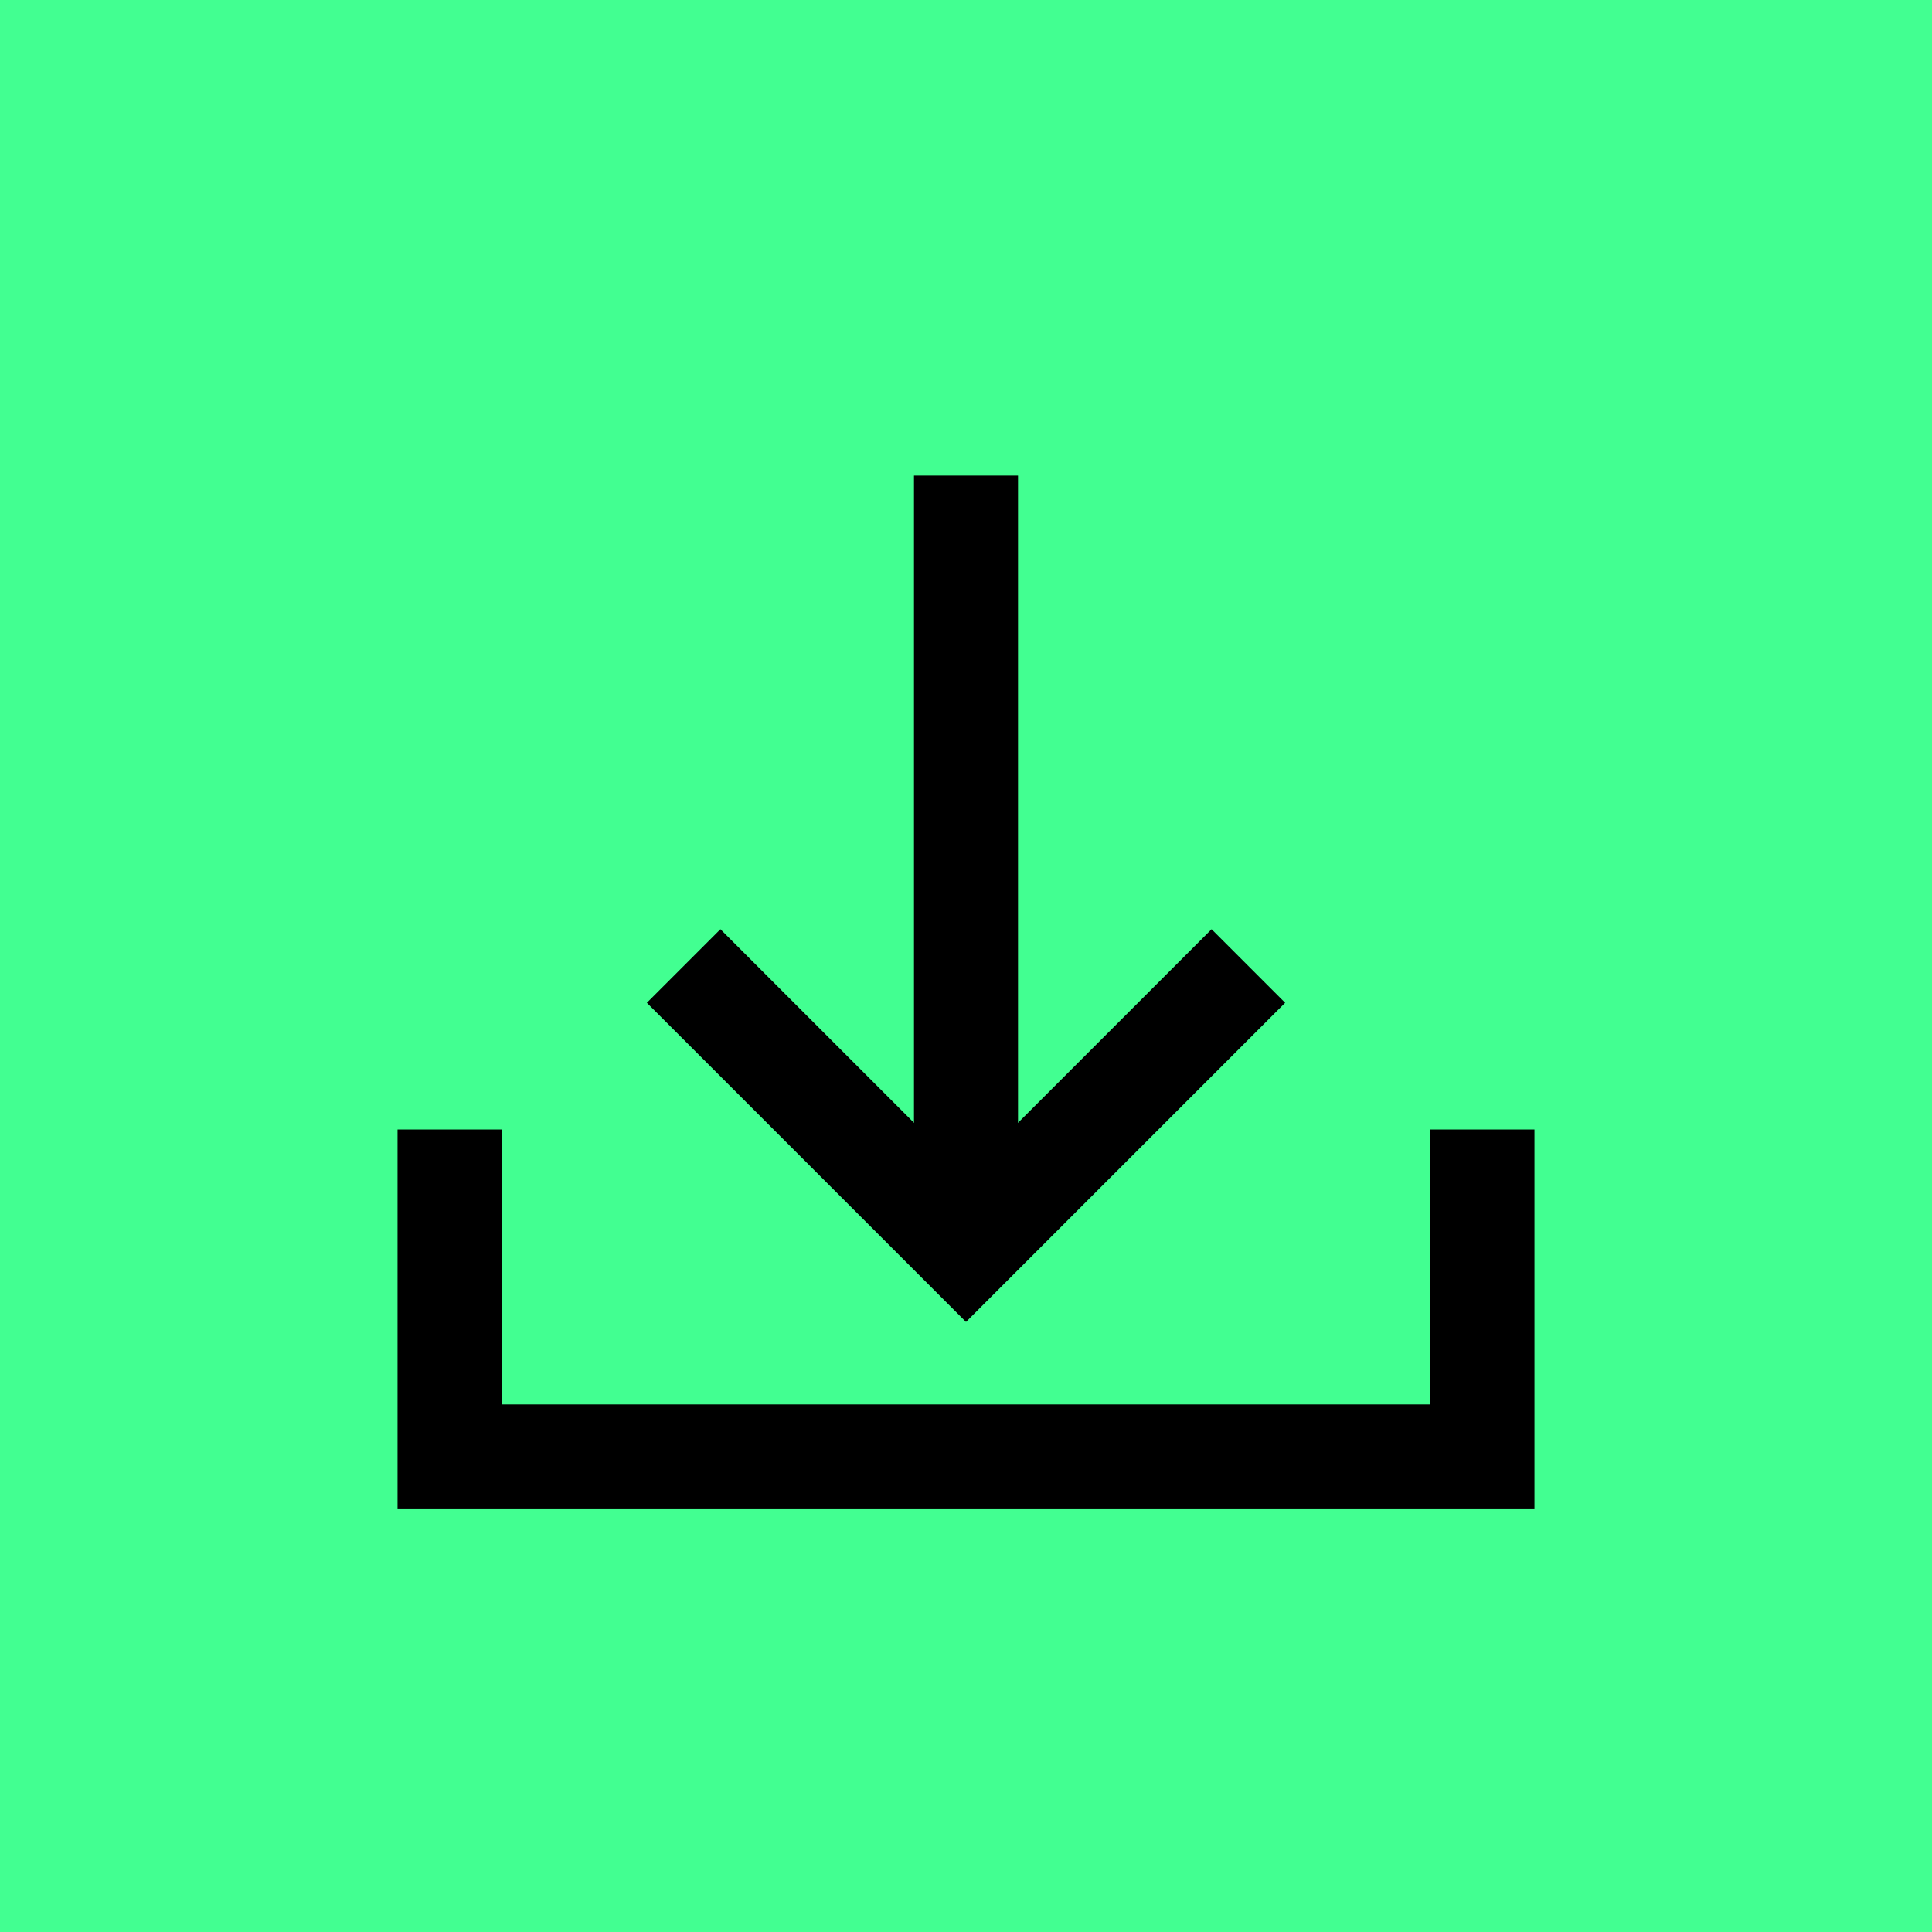
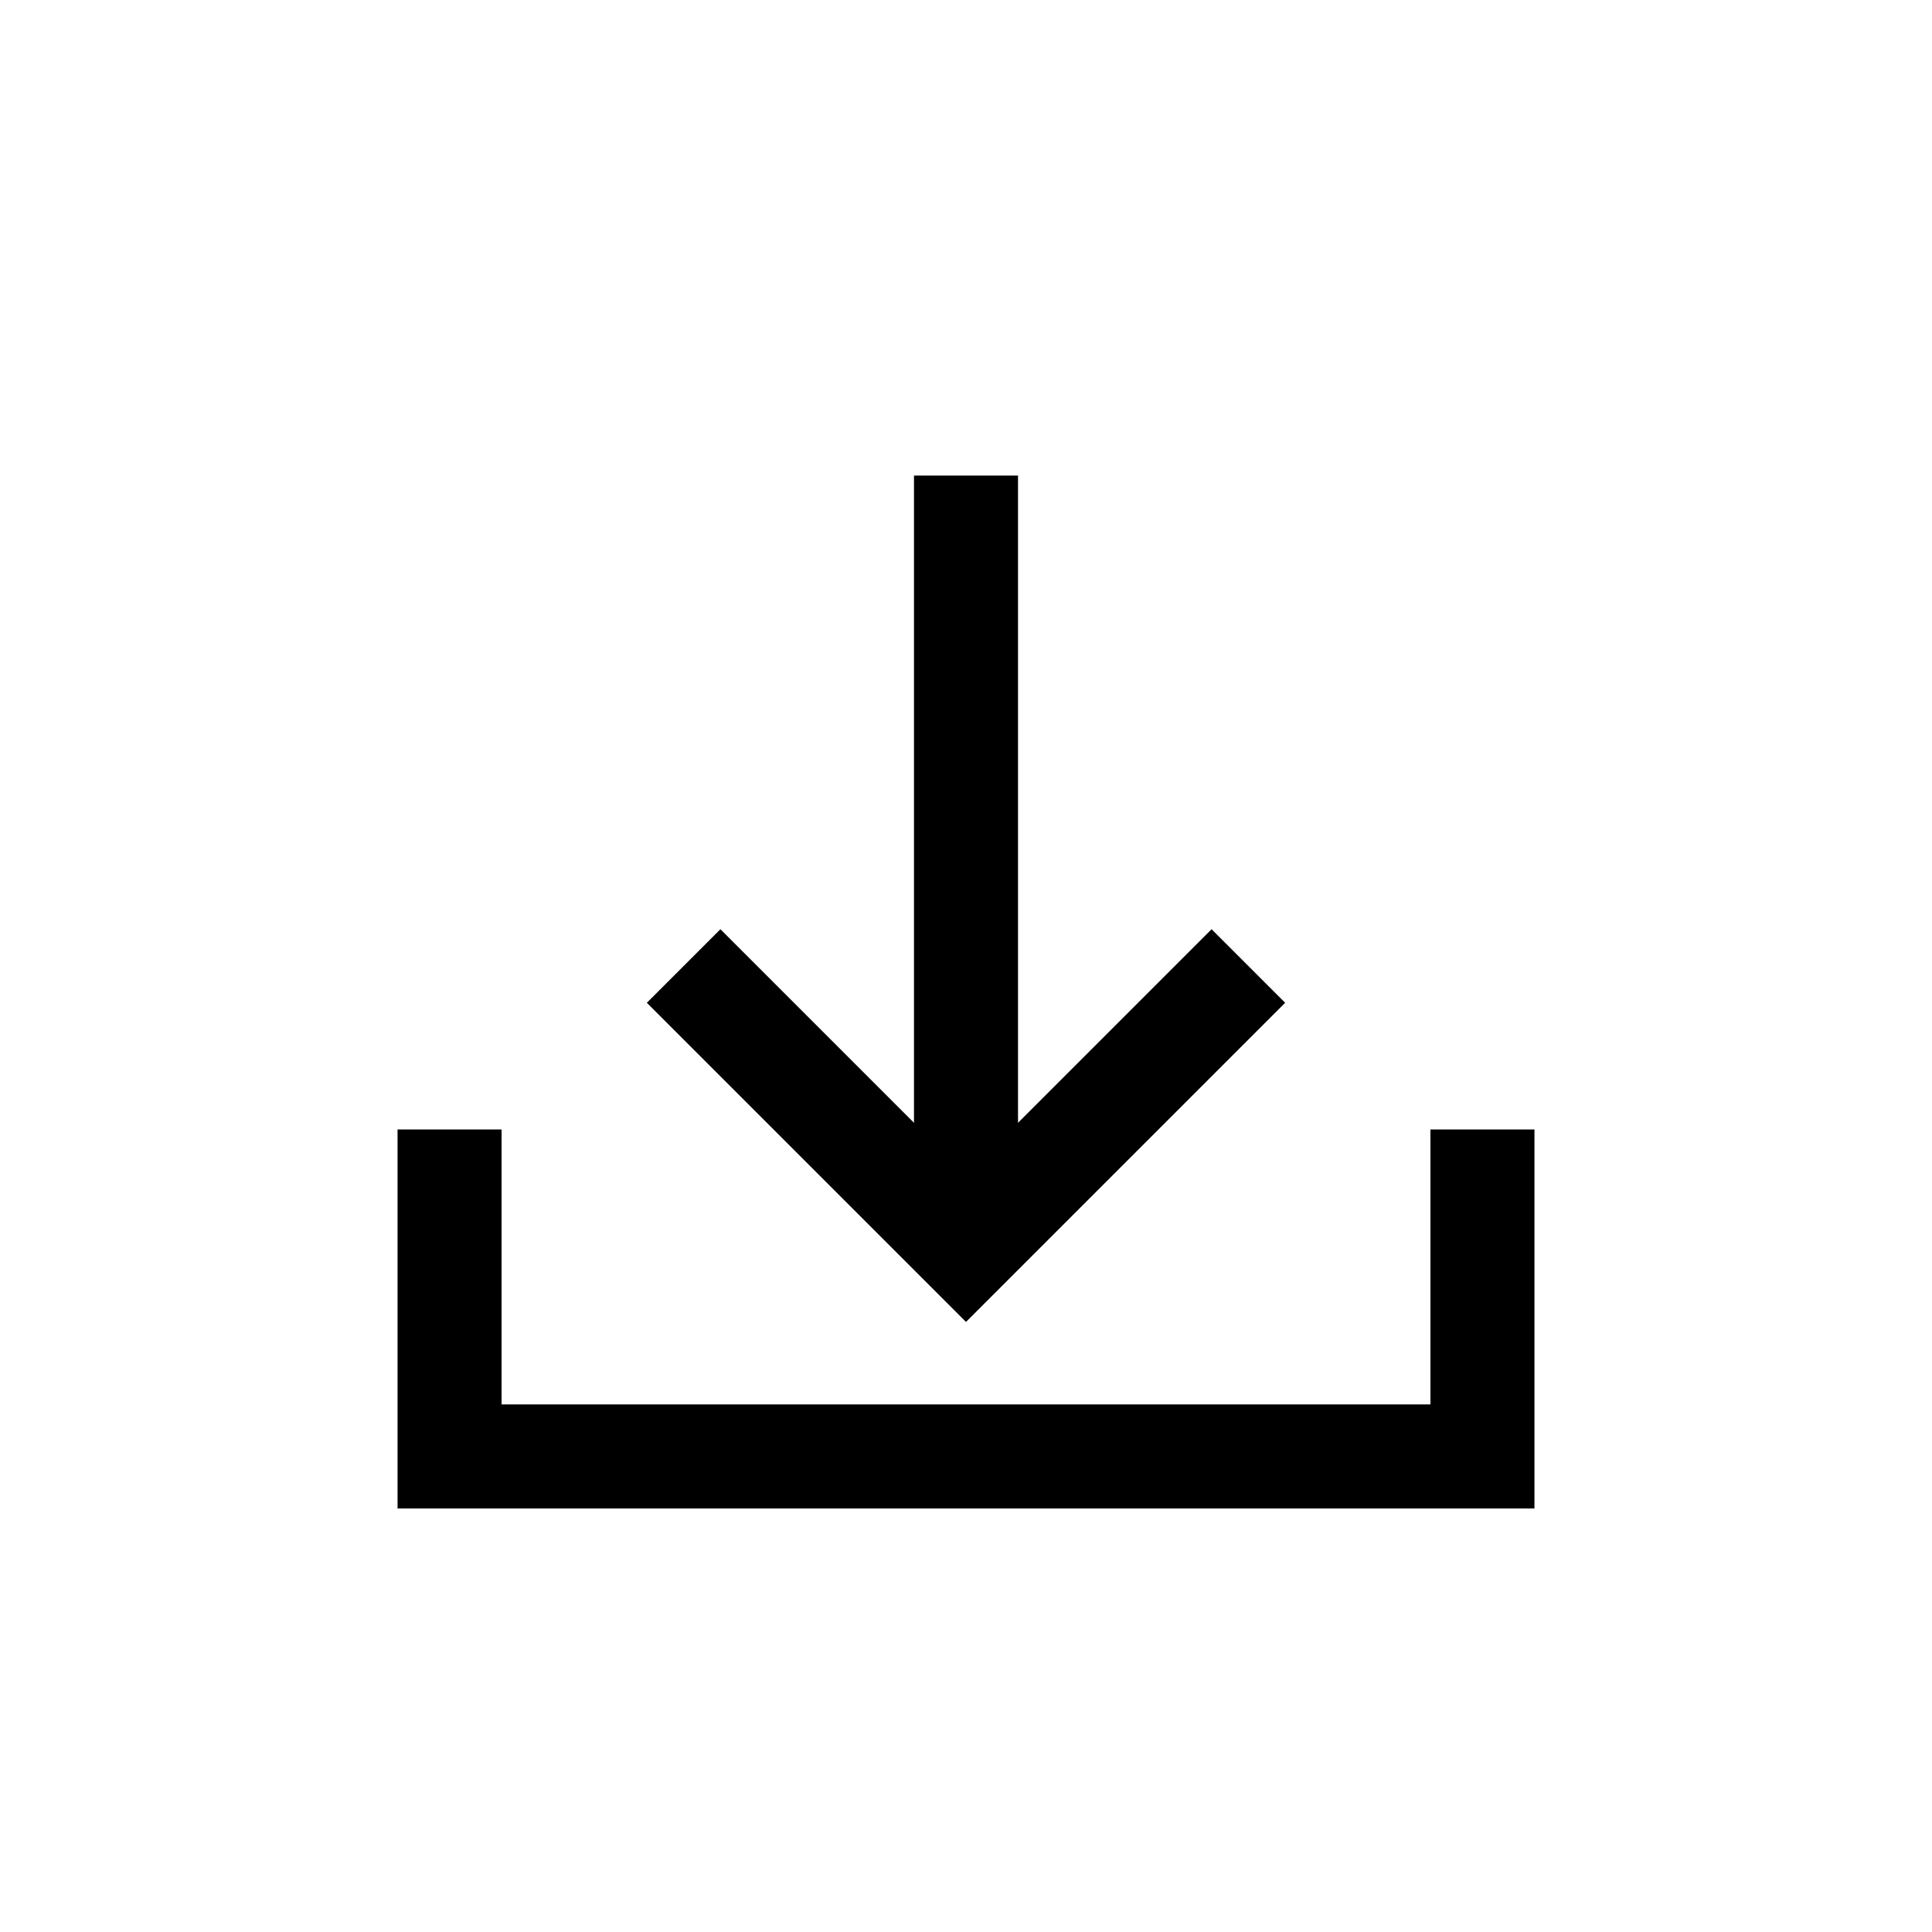
<svg xmlns="http://www.w3.org/2000/svg" version="1.1" id="Layer_1" x="0px" y="0px" viewBox="0 0 52 52" style="enable-background:new 0 0 52 52;" xml:space="preserve">
  <style type="text/css">
	.st0{fill:#42FF91;}
	.st1{fill:none;stroke:#000000;stroke-width:2.8;stroke-miterlimit:10;}
</style>
-   <rect class="st0" width="52" height="52" />
  <g>
    <polyline class="st1" points="39.9,30.4 39.9,39.2 12.1,39.2 12.1,30.4  " />
    <polyline class="st1" points="18.4,26 26,33.6 33.6,26  " />
    <line class="st1" x1="26" y1="33.6" x2="26" y2="12.8" />
  </g>
</svg>